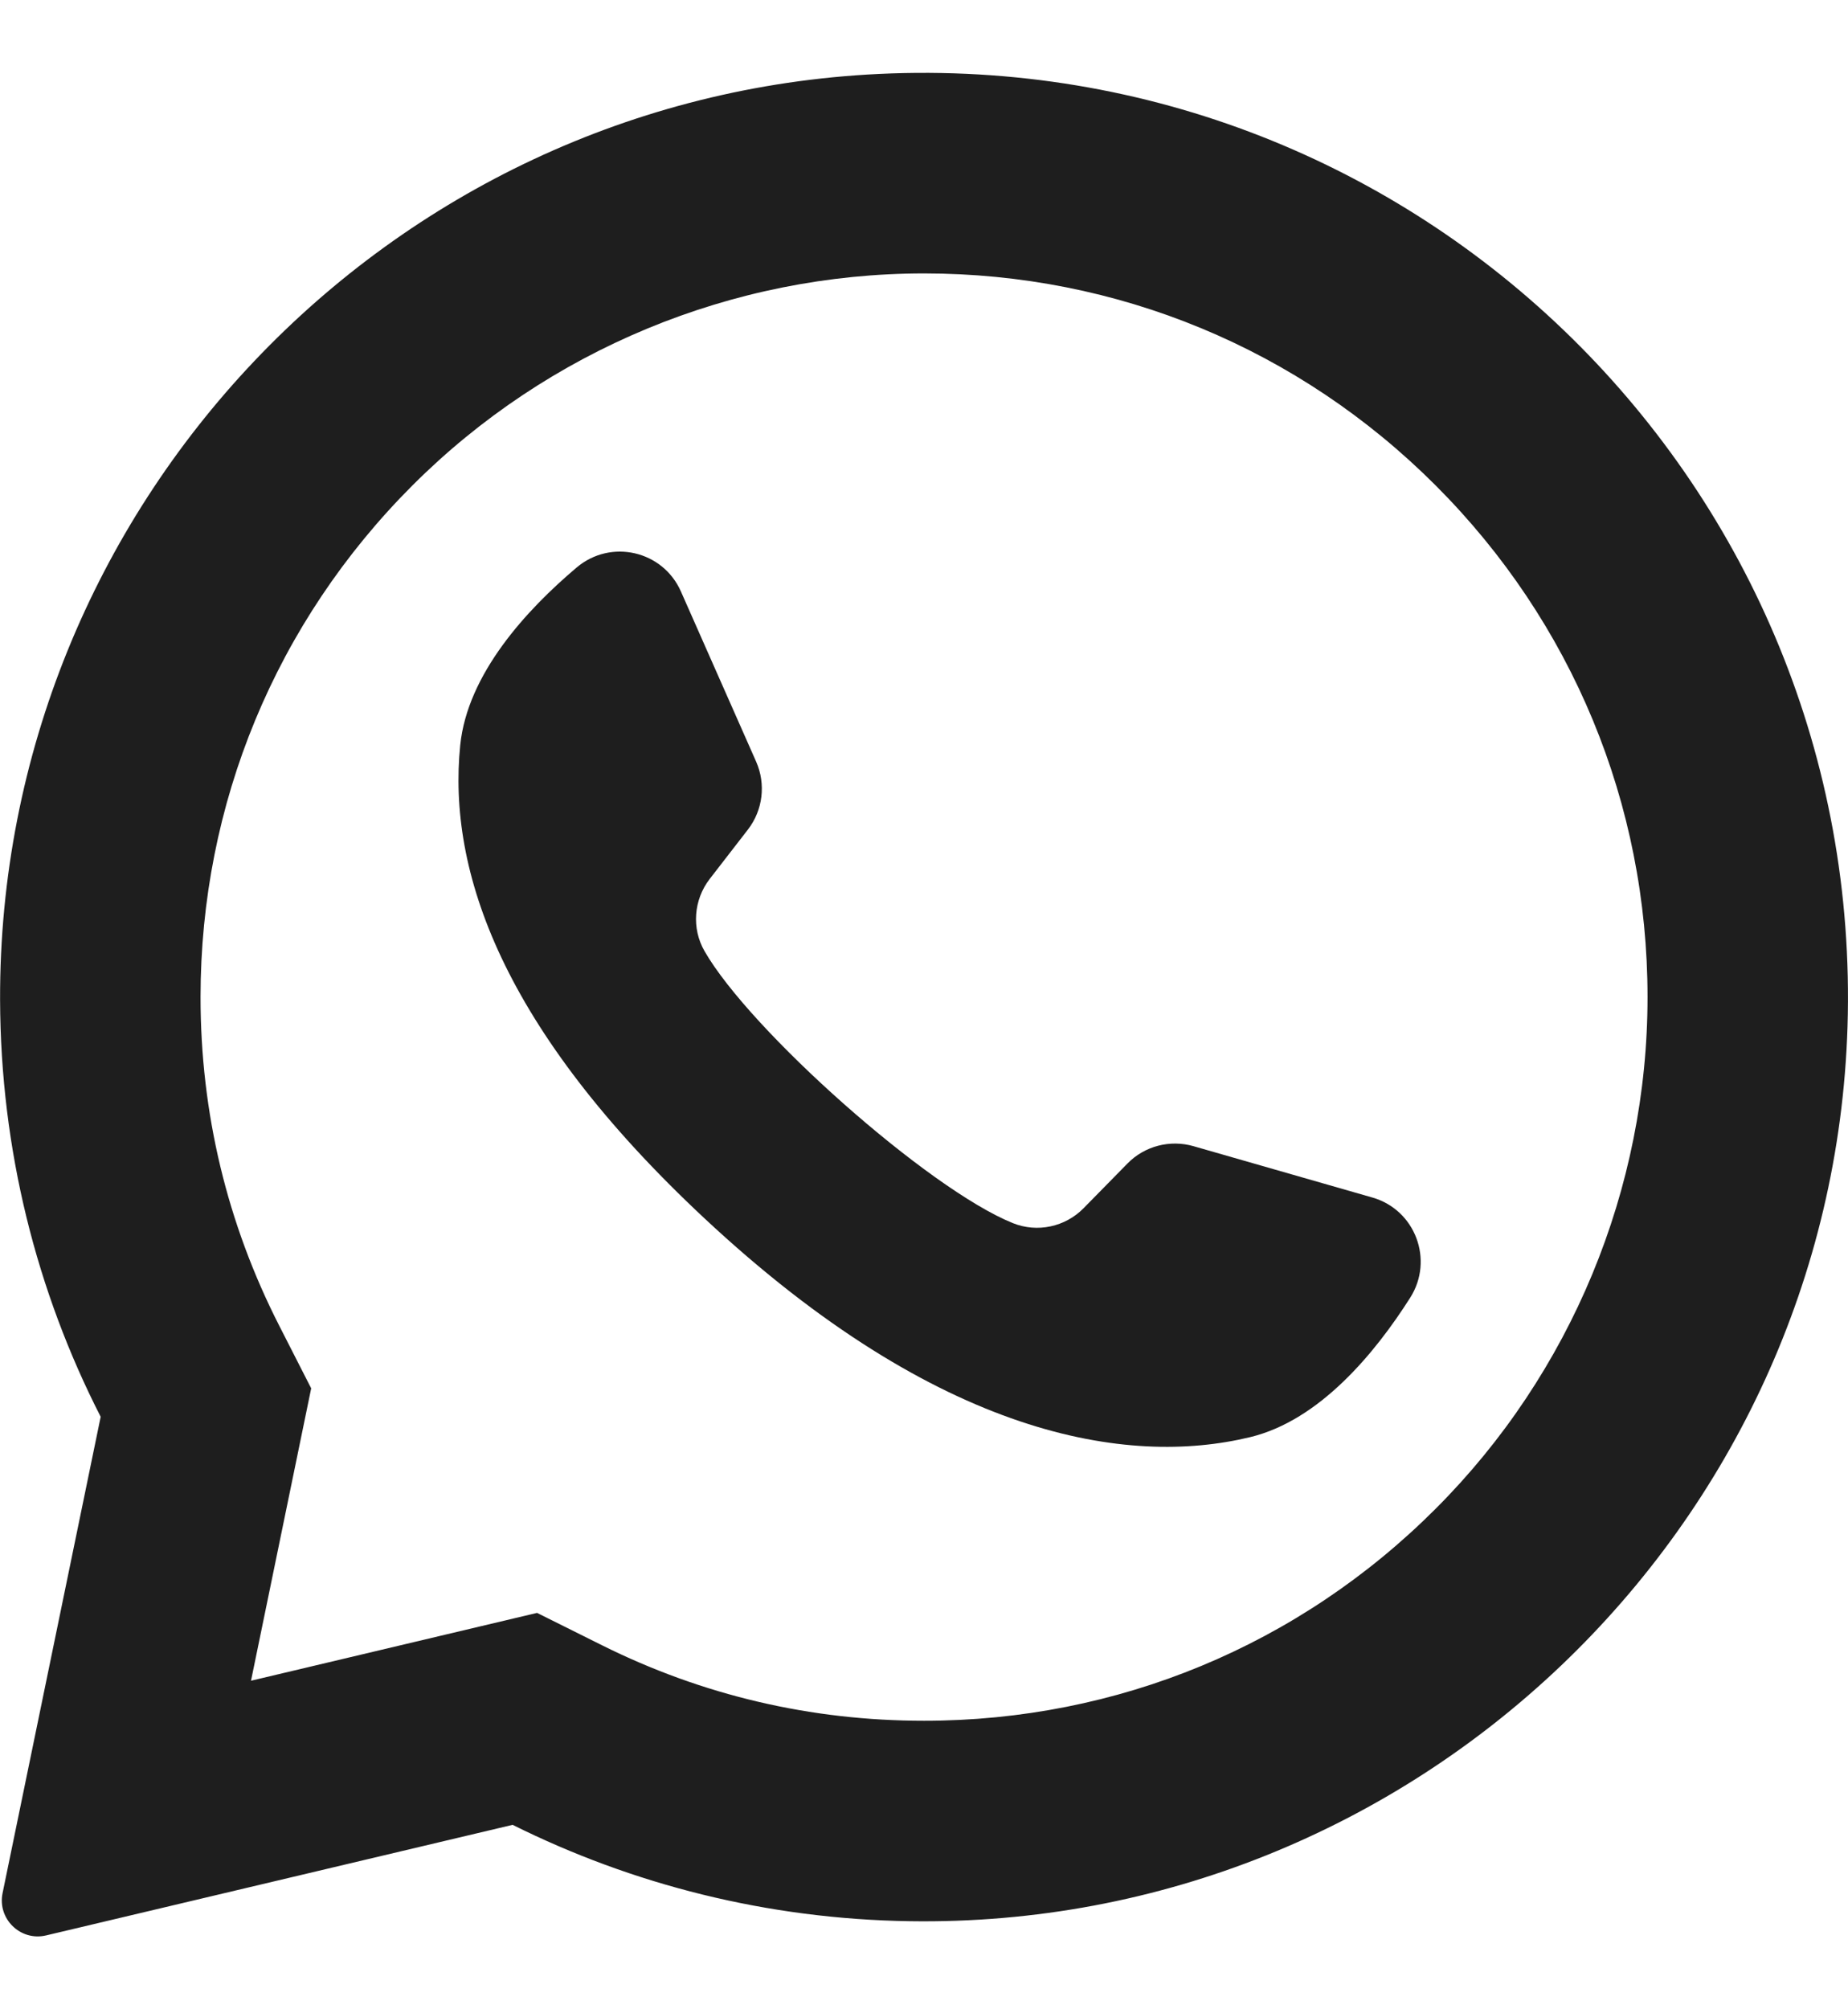
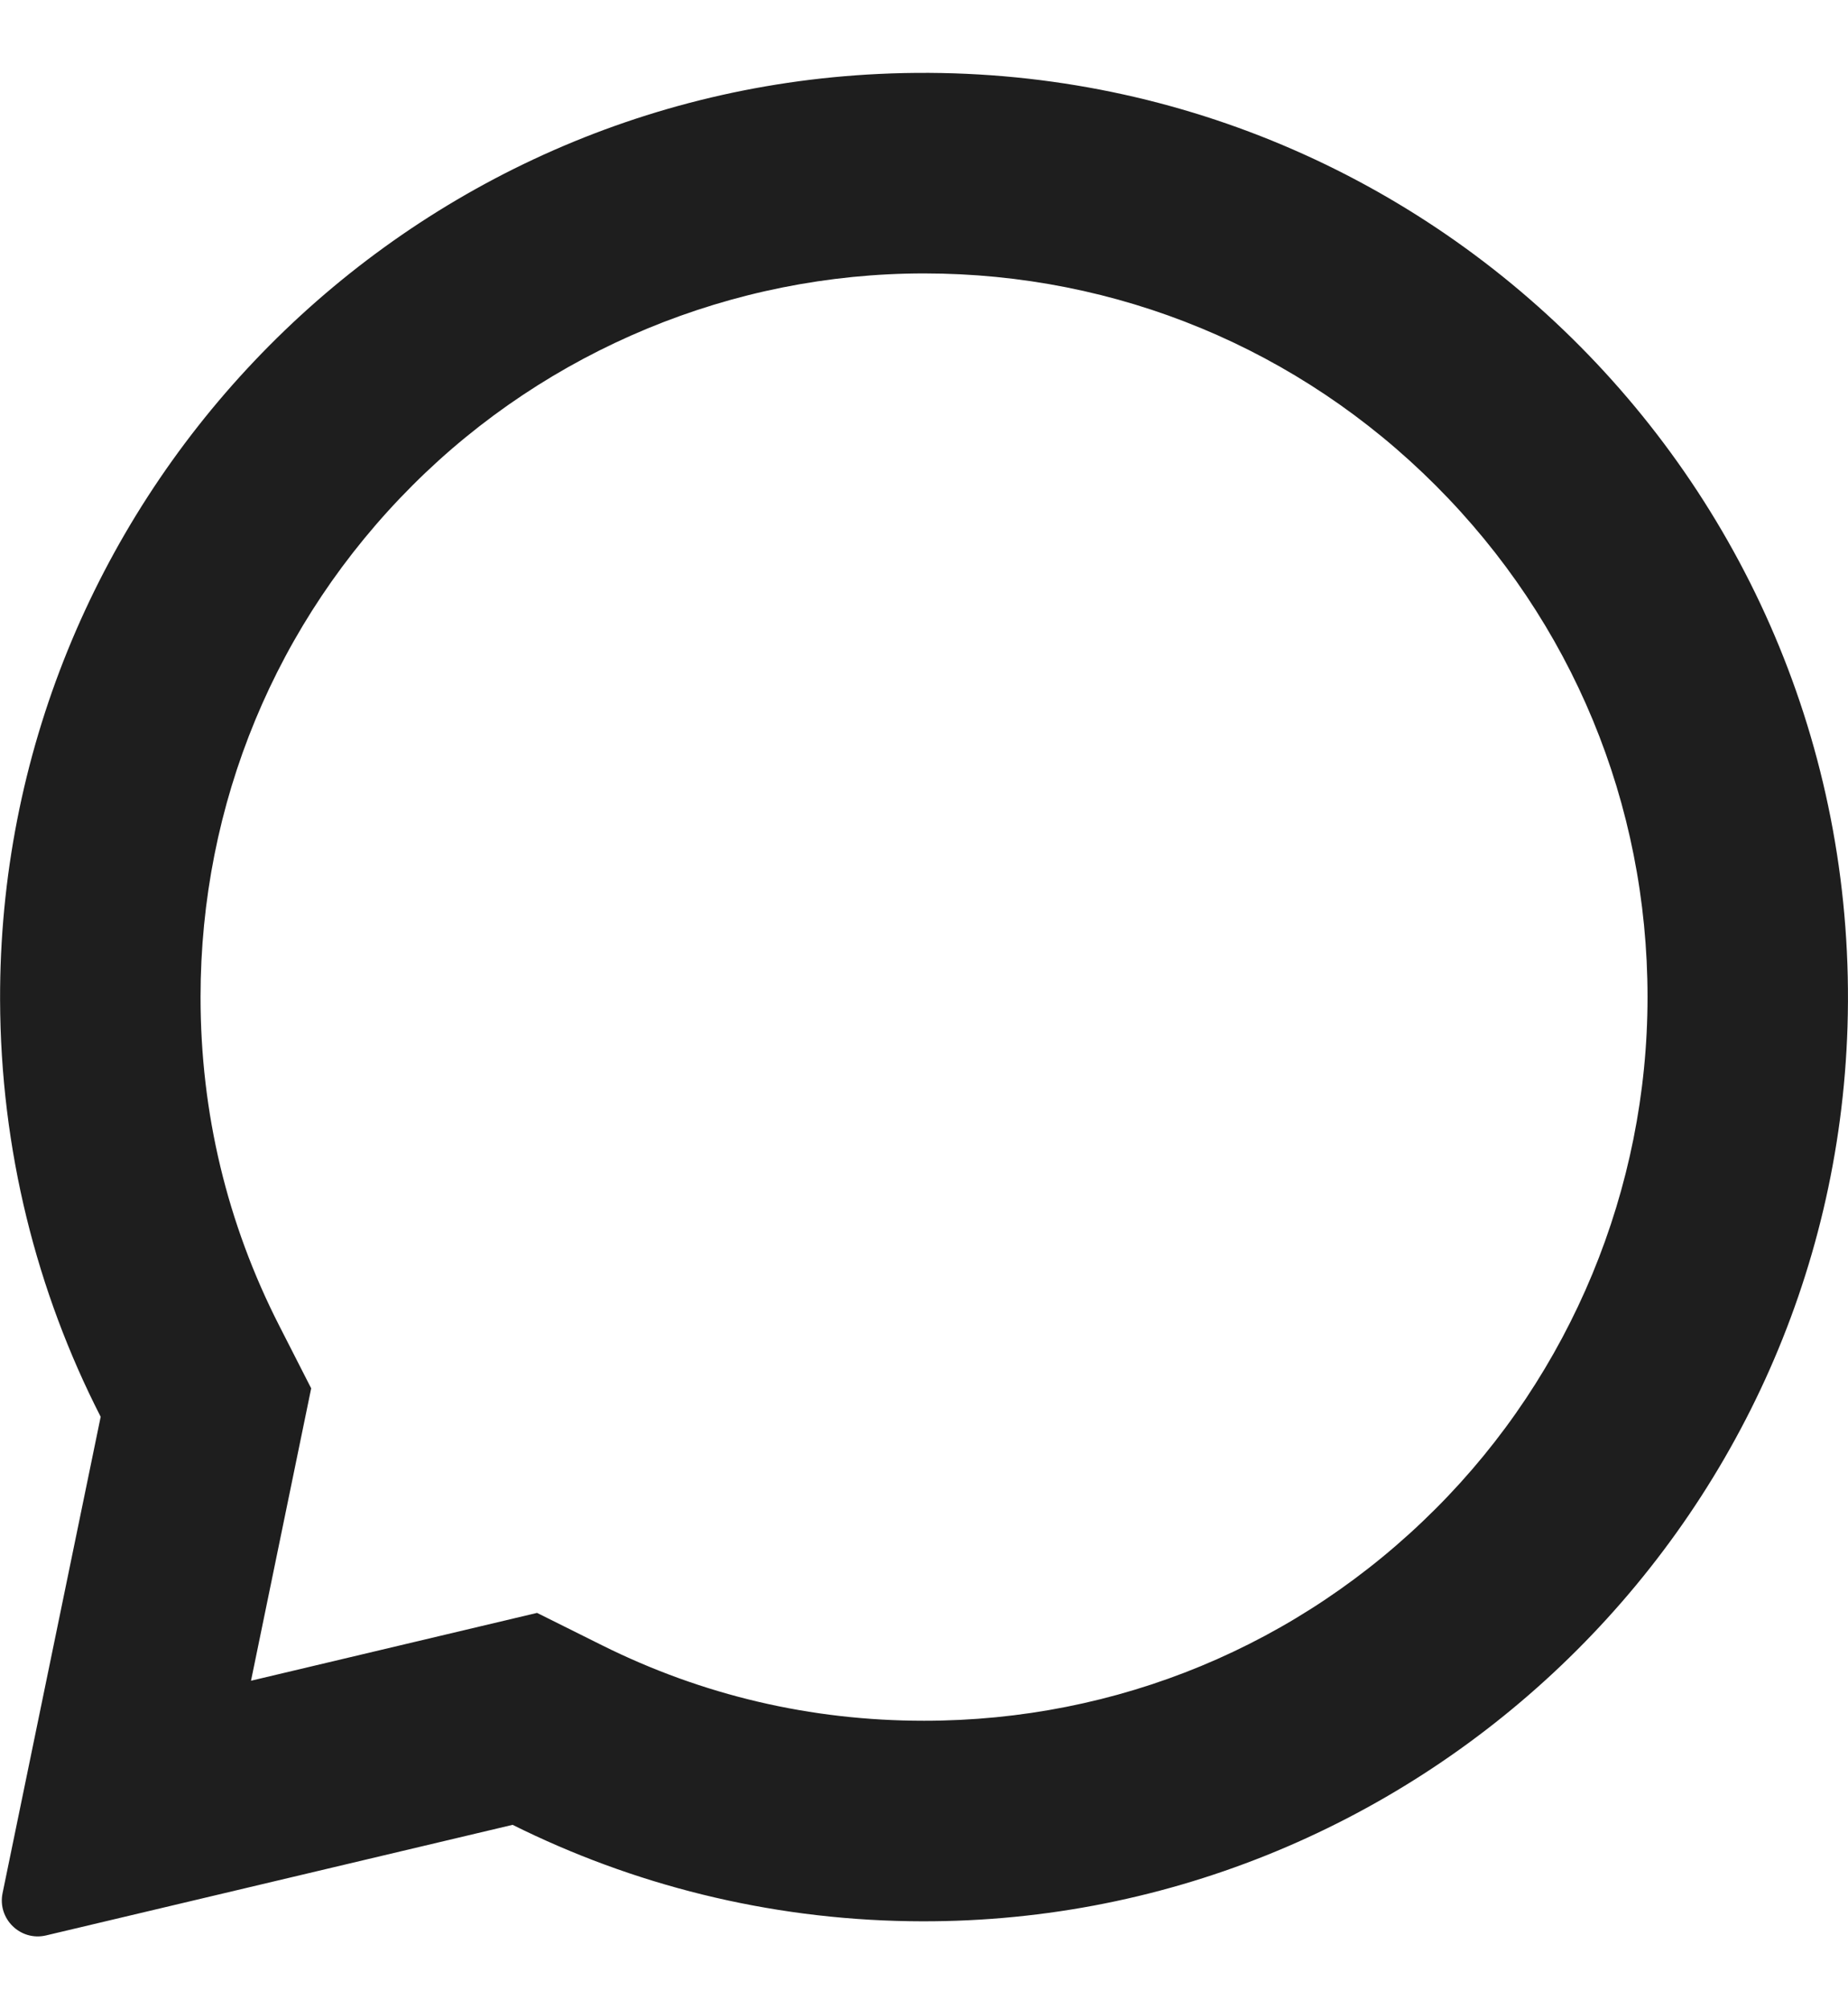
<svg xmlns="http://www.w3.org/2000/svg" width="23" height="25" viewBox="0 0 23 25" fill="none">
  <path d="M10.938 0.92C4.815 1.212 -0.018 6.311 0.001 12.442C0.007 14.309 0.457 16.071 1.253 17.628L0.032 23.555C-0.034 23.875 0.255 24.156 0.573 24.081L6.38 22.705C7.872 23.448 9.548 23.877 11.322 23.904C17.58 24 22.799 19.03 22.994 12.774C23.203 6.067 17.668 0.6 10.938 0.92ZM17.867 18.773C16.167 20.474 13.905 21.41 11.5 21.41C10.092 21.41 8.744 21.094 7.493 20.471L6.684 20.068L3.124 20.912L3.873 17.274L3.475 16.494C2.826 15.222 2.496 13.847 2.496 12.406C2.496 10.001 3.433 7.74 5.134 6.039C6.819 4.354 9.117 3.402 11.501 3.402C13.906 3.402 16.167 4.339 17.867 6.039C19.568 7.74 20.505 10.001 20.505 12.406C20.505 14.79 19.553 17.088 17.867 18.773Z" fill="#1E1E1E" />
-   <path d="M17.081 14.9L14.854 14.261C14.561 14.177 14.245 14.259 14.032 14.477L13.487 15.032C13.258 15.266 12.909 15.341 12.605 15.218C11.551 14.792 9.335 12.821 8.769 11.835C8.605 11.551 8.633 11.195 8.833 10.936L9.309 10.321C9.495 10.08 9.534 9.756 9.411 9.477L8.474 7.358C8.249 6.85 7.601 6.702 7.177 7.061C6.555 7.586 5.818 8.385 5.728 9.271C5.57 10.831 6.239 12.799 8.77 15.161C11.694 17.89 14.036 18.25 15.56 17.881C16.425 17.672 17.116 16.832 17.552 16.145C17.849 15.676 17.614 15.053 17.081 14.9Z" fill="#1E1E1E" />
</svg>